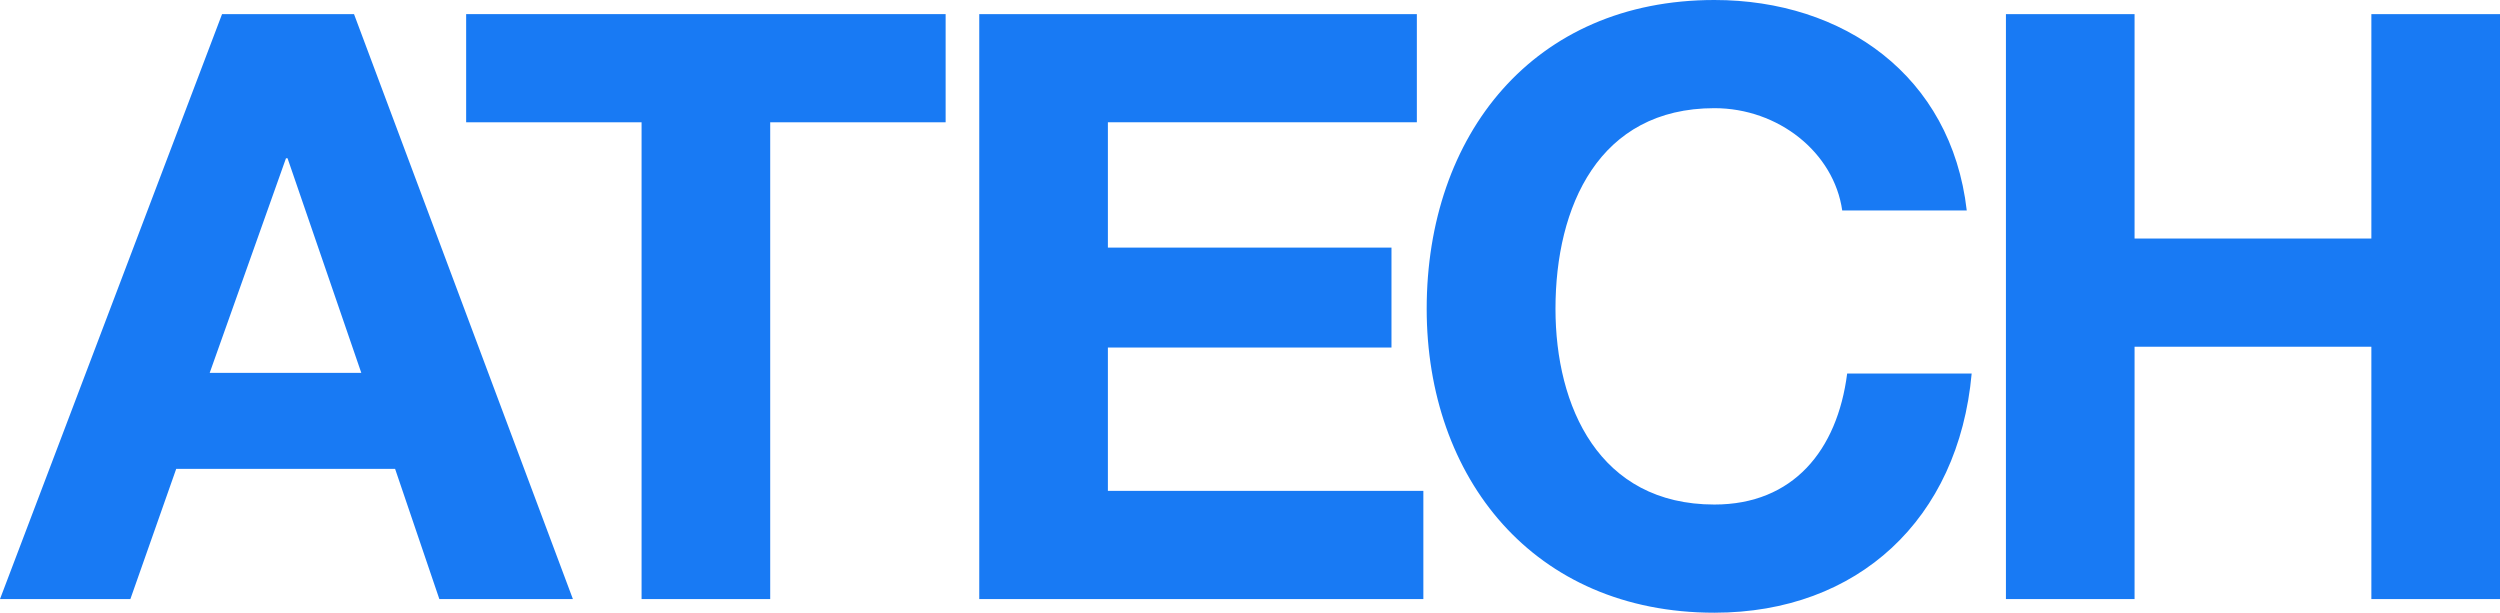
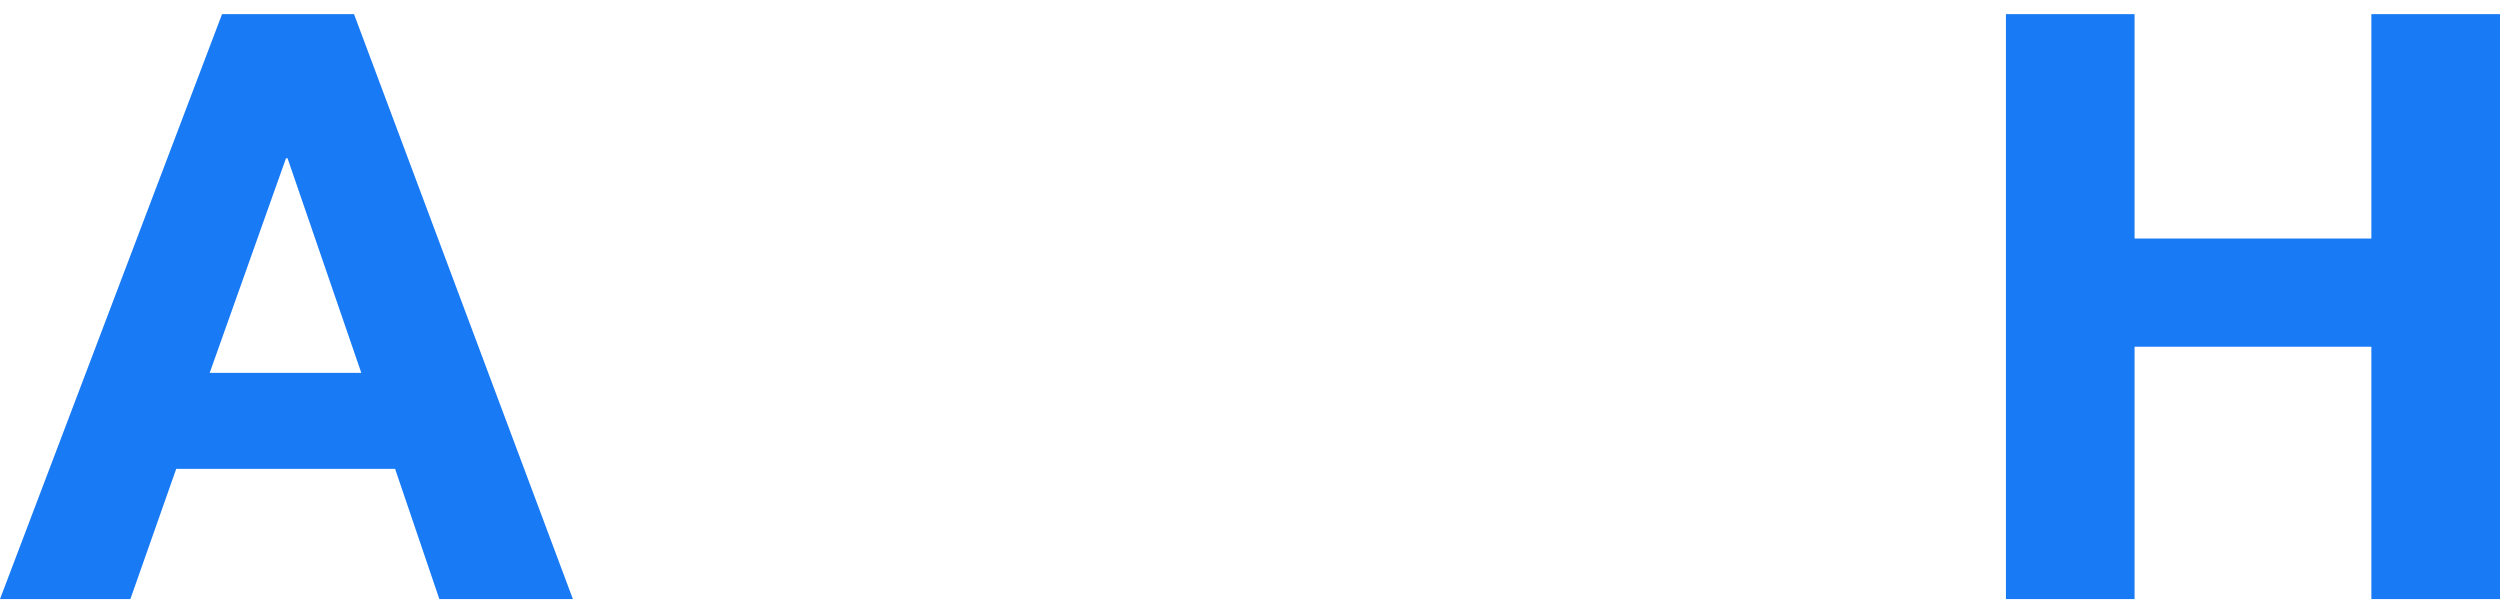
<svg xmlns="http://www.w3.org/2000/svg" version="1.1" id="Layer_1" x="0px" y="0px" viewBox="0 0 1576.2 386.3" style="enable-background:new 0 0 1576.2 386.3;" xml:space="preserve">
  <style type="text/css">
	.st0{fill:#187AF4;}
</style>
  <g id="Layer_0_xA0_Image_1_">
</g>
  <g id="Group_6_1_">
    <g id="Because_it_x2019_s_mission_critical.">
	</g>
    <g id="Group_5_1_">
      <g id="A">
		</g>
      <g id="T">
		</g>
      <g id="E">
		</g>
      <g id="C">
		</g>
      <g id="H">
        <g>
          <g>
            <path class="st0" d="M140,8.9h83.2l138,368.8H277l-27.9-82.1h-138l-28.9,82.1H0L140,8.9z M132.2,235.1h95.6L181.3,99.8h-1       L132.2,235.1z" />
          </g>
          <g>
-             <path class="st0" d="M404.5,77.1H293.9V8.9h302.3v68.2H485.6v300.6h-81.1L404.5,77.1L404.5,77.1z" />
-           </g>
+             </g>
          <g>
-             <path class="st0" d="M617.4,8.9h275.9v68.2H698.5v79h178.8v63H698.5v90.4h198.9v68.2h-280L617.4,8.9L617.4,8.9z" />
-           </g>
+             </g>
          <g>
-             <path class="st0" d="M1161.5,132.8c-5.2-36.7-40.3-64.6-80.6-64.6c-72.9,0-100.2,62-100.2,126.5c0,61.5,27.4,123.4,100.2,123.4       c49.6,0,77.5-34.1,83.7-82.6h78.5c-8.3,91.9-71.8,150.8-162.2,150.8c-114.2,0-181.4-85.2-181.4-191.6       C899.5,85.2,966.7,0,1080.9,0c81.1,0,149.3,47.5,159.1,132.7h-78.5V132.8z" />
-           </g>
+             </g>
          <g>
            <path class="st0" d="M1264.7,8.9h81.1v141.5h149.3V8.9h81.1v368.8h-81.1V218.6h-149.3v159.1h-81.1V8.9z" />
          </g>
        </g>
      </g>
    </g>
    <g id="_xAE_">
	</g>
  </g>
</svg>